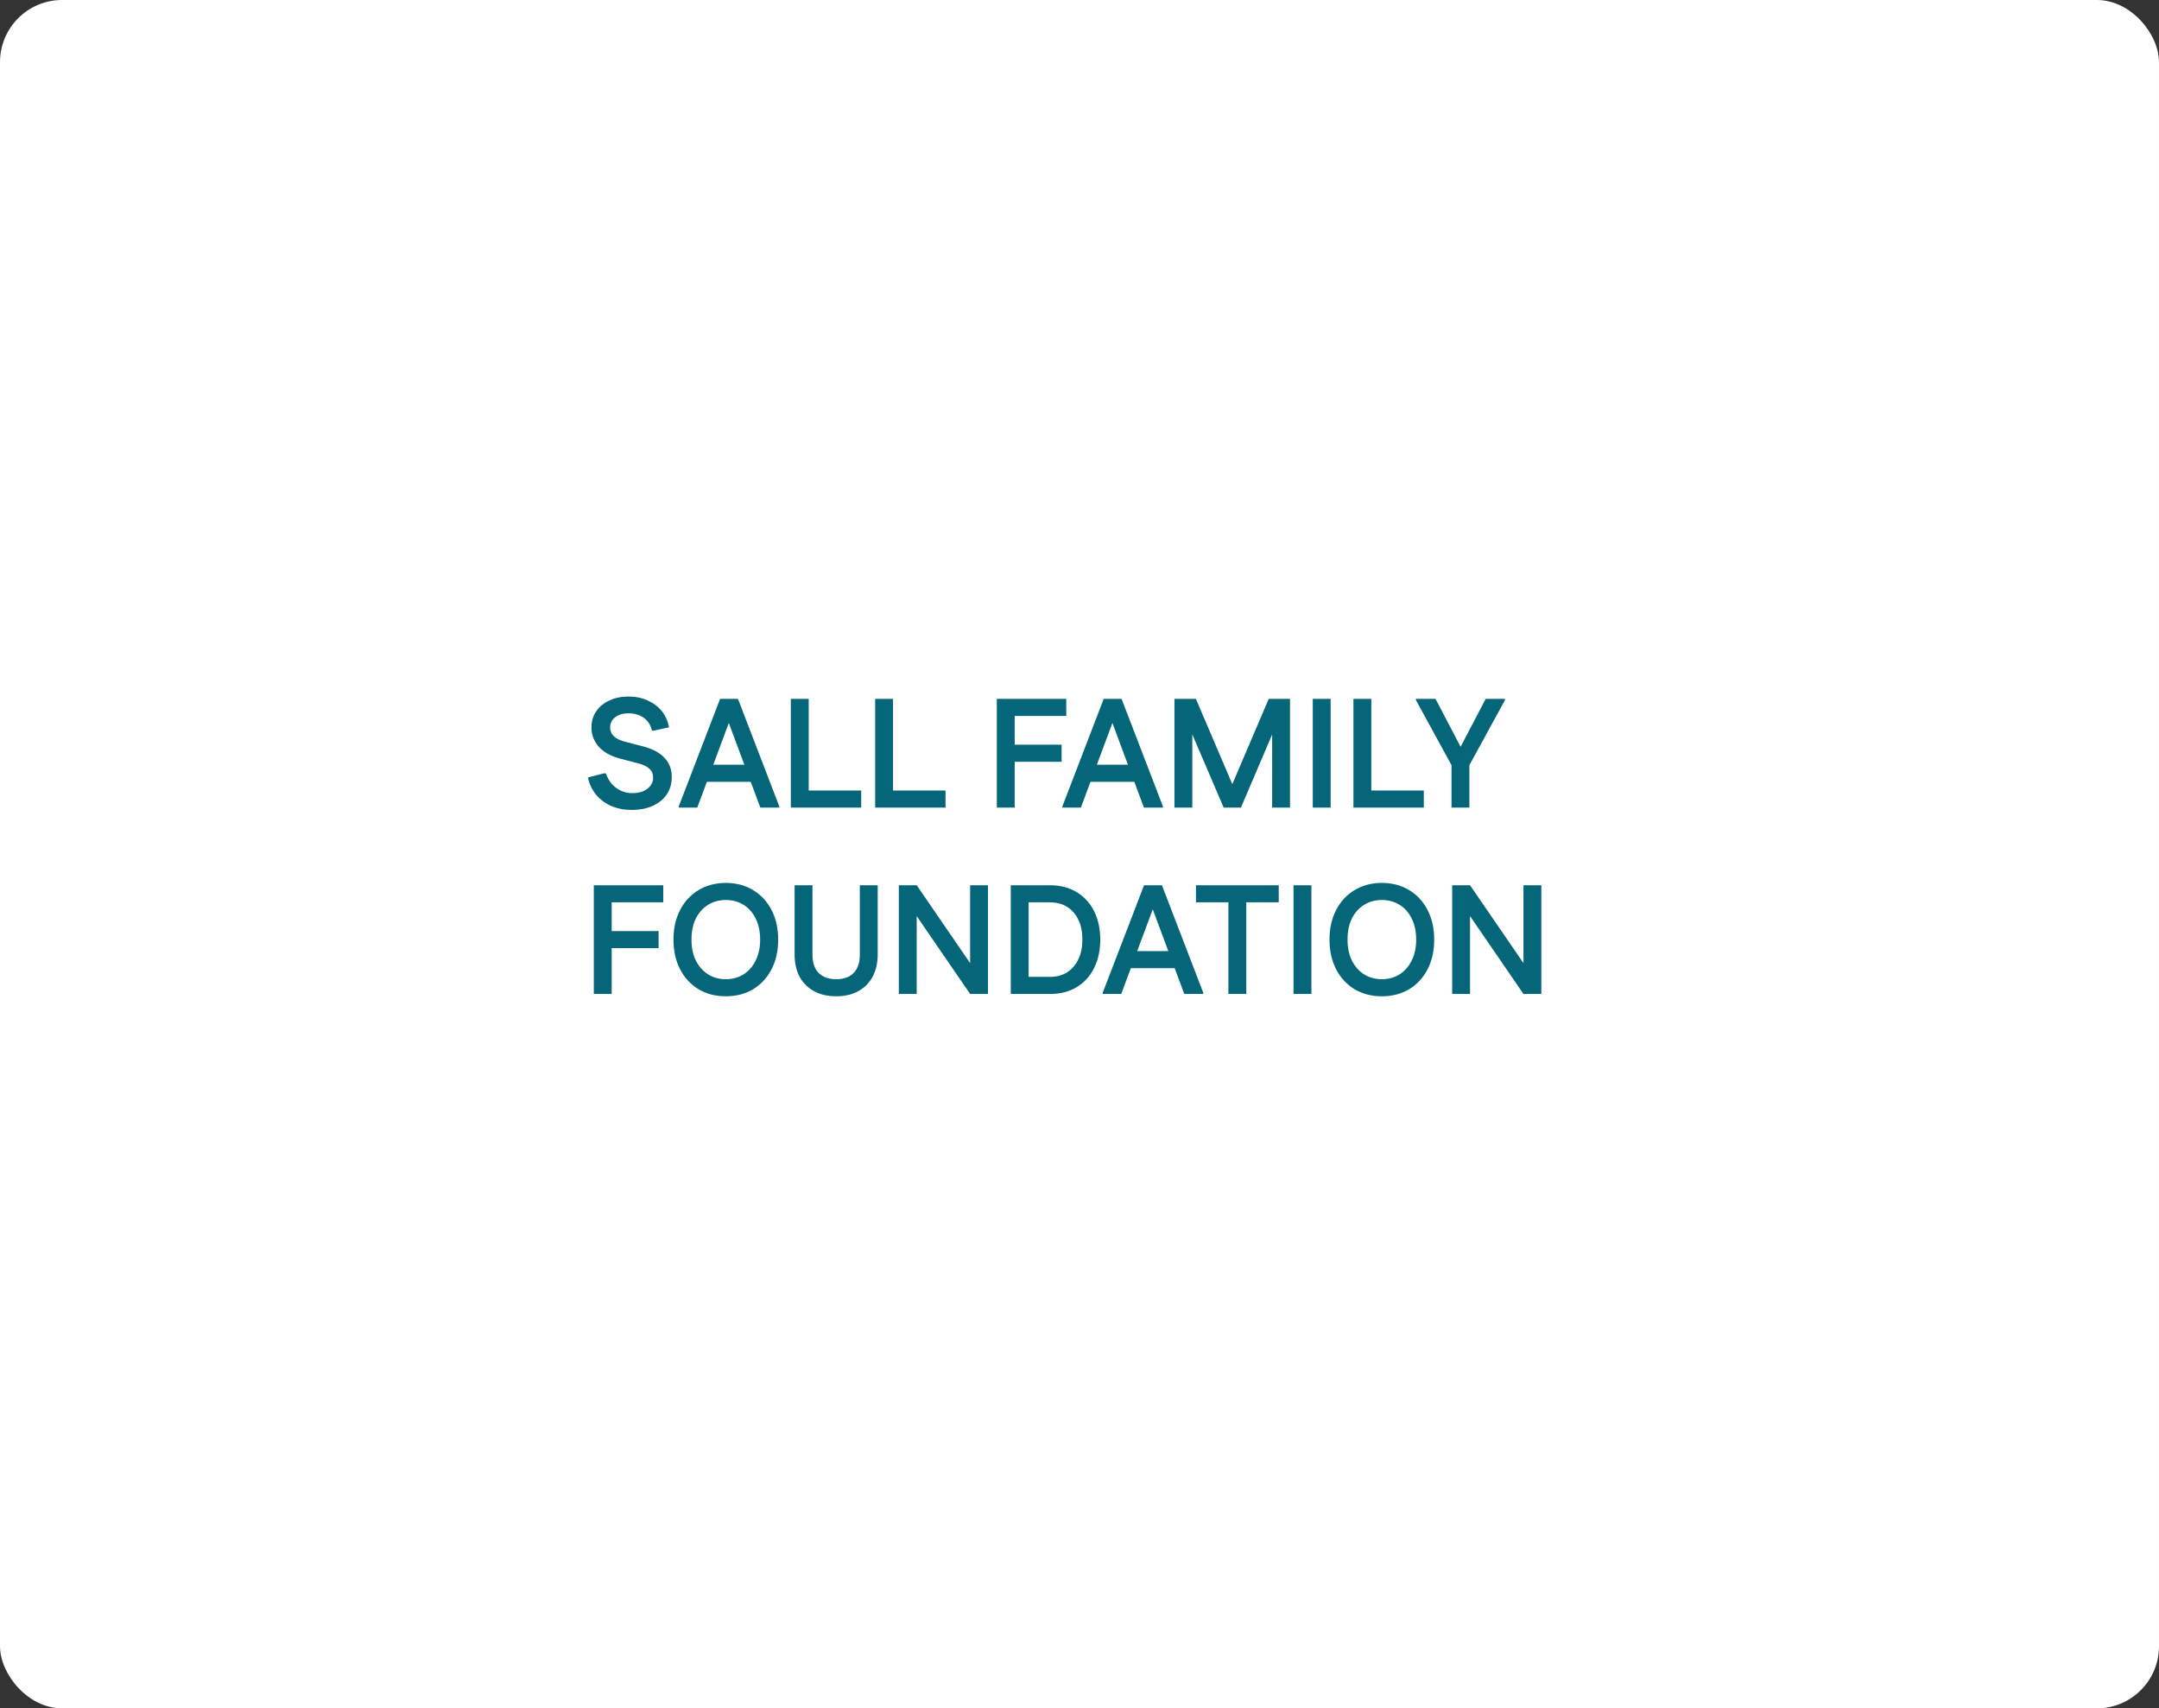
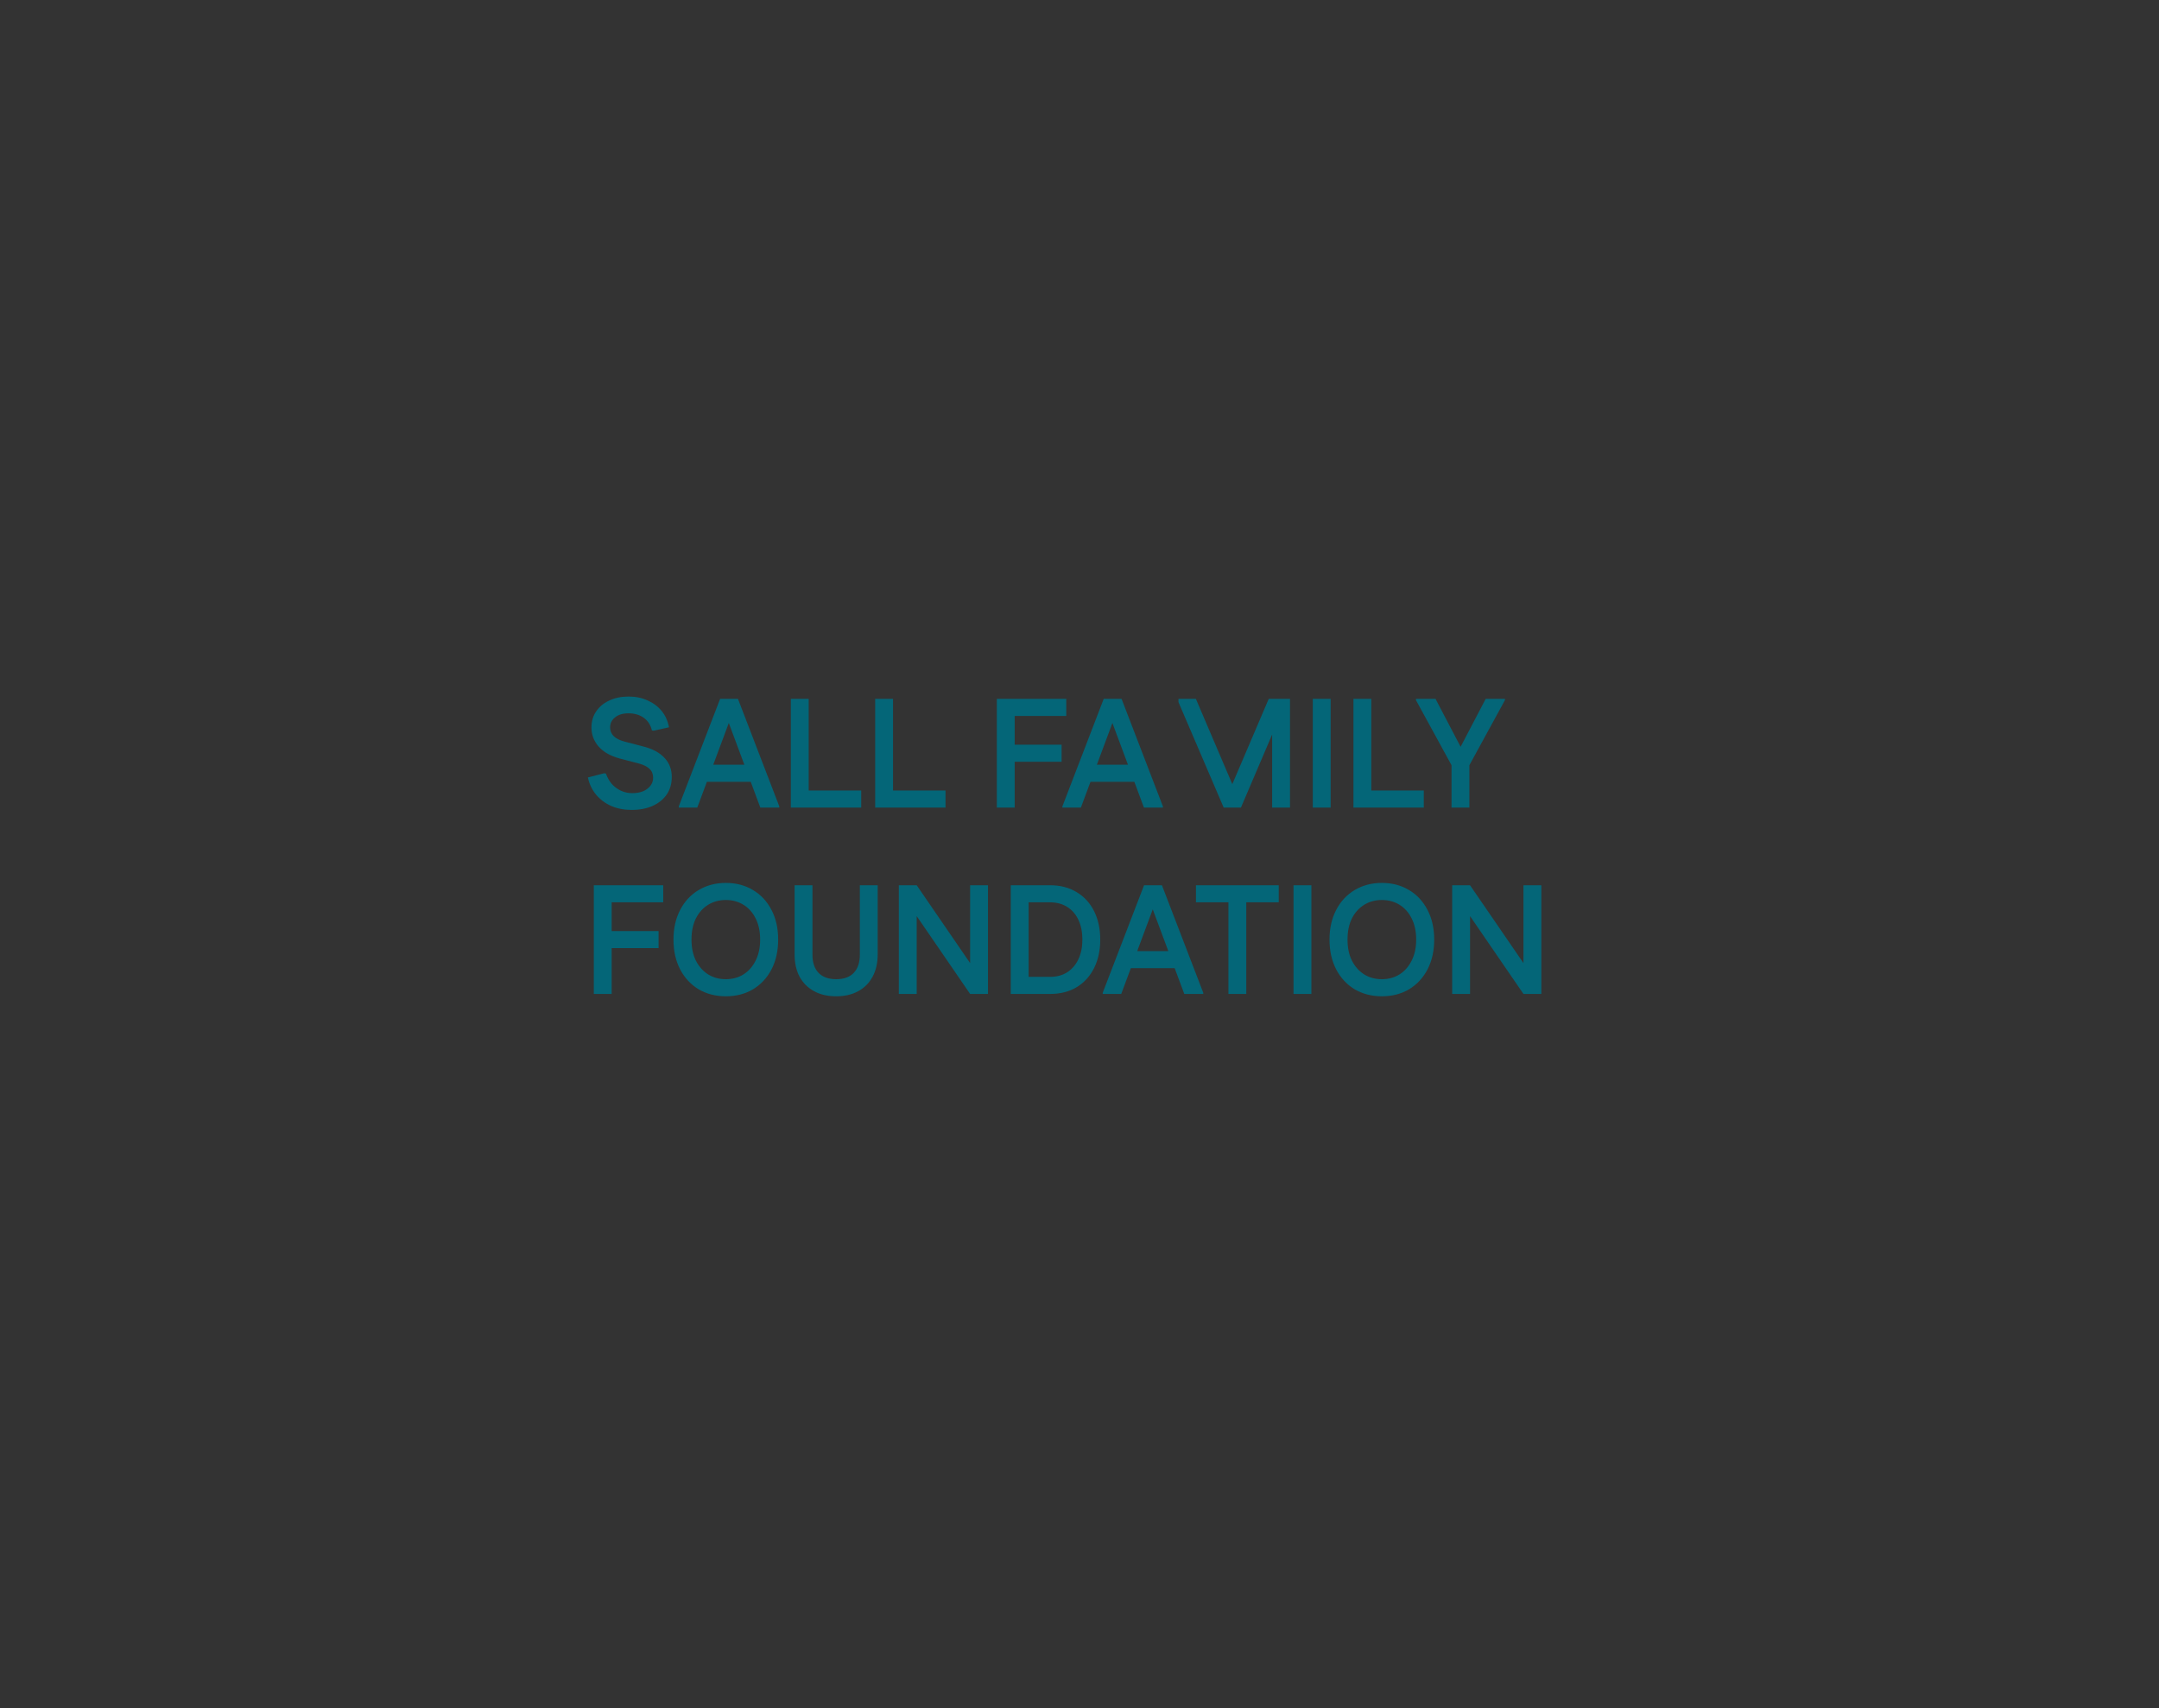
<svg xmlns="http://www.w3.org/2000/svg" width="278" height="220" viewBox="0 0 278 220" fill="none">
  <rect x="0" y="0" width="278" height="220" fill="#333333" stroke="none" />
-   <rect width="278" height="220" rx="8" fill="white" />
-   <path d="M81.32 104.3C80.347 104.3 79.467 104.127 78.68 103.78C77.907 103.433 77.26 102.947 76.74 102.32C76.22 101.68 75.873 100.947 75.7 100.12L77.8 99.58L78.02 99.62C78.193 100.113 78.44 100.553 78.76 100.94C79.093 101.313 79.487 101.607 79.94 101.82C80.393 102.033 80.88 102.14 81.4 102.14C81.933 102.14 82.4 102.06 82.8 101.9C83.2 101.727 83.513 101.493 83.74 101.2C83.98 100.893 84.1 100.547 84.1 100.16C84.1 99.68 83.947 99.3 83.64 99.02C83.347 98.727 82.907 98.5 82.32 98.34L79.8 97.68C78.613 97.36 77.707 96.847 77.08 96.14C76.467 95.433 76.16 94.613 76.16 93.68C76.16 92.893 76.36 92.207 76.76 91.62C77.16 91.02 77.72 90.553 78.44 90.22C79.16 89.873 79.993 89.7 80.94 89.7C81.847 89.7 82.66 89.867 83.38 90.2C84.113 90.52 84.72 90.973 85.2 91.56C85.68 92.147 85.993 92.847 86.14 93.66L84.16 94.1L83.94 94.06C83.78 93.367 83.433 92.827 82.9 92.44C82.367 92.053 81.707 91.86 80.92 91.86C80.2 91.86 79.627 92.033 79.2 92.38C78.773 92.713 78.56 93.147 78.56 93.68C78.56 94.12 78.713 94.493 79.02 94.8C79.34 95.107 79.807 95.34 80.42 95.5L82.94 96.16C84.1 96.467 84.98 96.953 85.58 97.62C86.193 98.273 86.5 99.087 86.5 100.06C86.5 100.913 86.287 101.66 85.86 102.3C85.433 102.927 84.827 103.42 84.04 103.78C83.267 104.127 82.36 104.3 81.32 104.3ZM97.903 104L92.843 90.42L92.723 90H95.023L100.343 103.84V104H97.903ZM87.403 104V103.84L92.723 90H95.023L94.843 90.42L89.783 104H87.403ZM89.763 100.68L90.363 98.48H97.583L98.183 100.68H89.763ZM101.831 104V90H104.131V104H101.831ZM103.011 104V101.8H110.891V104H103.011ZM112.69 104V90H114.99V104H112.69ZM113.87 104V101.8H121.75V104H113.87ZM128.355 104V90H130.655V104H128.355ZM129.535 98.1V95.9H136.695V98.1H129.535ZM129.535 92.2V90H137.295V92.2H129.535ZM147.298 104L142.238 90.42L142.118 90H144.418L149.738 103.84V104H147.298ZM136.798 104V103.84L142.118 90H144.418L144.238 90.42L139.178 104H136.798ZM139.158 100.68L139.758 98.48H146.978L147.578 100.68H139.158ZM157.546 104L157.566 103.58L163.366 90H165.586V90.42L159.786 104H157.546ZM151.226 104V90H153.526V104H151.226ZM157.566 104L151.746 90.42V90H153.986L159.786 103.58V104H157.566ZM163.806 104V90H166.106V104H163.806ZM169.038 104V90H171.338V104H169.038ZM174.273 104V90H176.573V104H174.273ZM175.452 104V101.8H183.333V104H175.452ZM186.903 104V98.54L182.323 90.16V90H184.843L188.643 97.26H187.503L191.303 90H193.783V90.16L189.203 98.54V104H186.903ZM76.46 128V114H78.76V128H76.46ZM77.64 122.1V119.9H84.8V122.1H77.64ZM77.64 116.2V114H85.4V116.2H77.64ZM93.459 128.3C92.153 128.3 90.986 128 89.959 127.4C88.946 126.787 88.153 125.933 87.579 124.84C87.006 123.733 86.719 122.453 86.719 121C86.719 119.547 87.006 118.273 87.579 117.18C88.153 116.073 88.946 115.22 89.959 114.62C90.986 114.007 92.153 113.7 93.459 113.7C94.779 113.7 95.946 114.007 96.959 114.62C97.973 115.22 98.766 116.073 99.339 117.18C99.913 118.273 100.199 119.547 100.199 121C100.199 122.453 99.913 123.733 99.339 124.84C98.766 125.933 97.973 126.787 96.959 127.4C95.946 128 94.779 128.3 93.459 128.3ZM93.459 126.1C94.313 126.1 95.073 125.893 95.739 125.48C96.406 125.053 96.926 124.46 97.299 123.7C97.686 122.94 97.879 122.04 97.879 121C97.879 119.947 97.686 119.04 97.299 118.28C96.926 117.52 96.406 116.933 95.739 116.52C95.073 116.107 94.313 115.9 93.459 115.9C92.606 115.9 91.846 116.107 91.179 116.52C90.513 116.933 89.986 117.52 89.599 118.28C89.226 119.04 89.039 119.947 89.039 121C89.039 122.04 89.226 122.94 89.599 123.7C89.986 124.46 90.513 125.053 91.179 125.48C91.846 125.893 92.606 126.1 93.459 126.1ZM107.675 128.3C106.568 128.3 105.615 128.08 104.815 127.64C104.015 127.2 103.395 126.58 102.955 125.78C102.528 124.967 102.315 124.007 102.315 122.9V114H104.615V122.94C104.615 123.953 104.875 124.733 105.395 125.28C105.928 125.827 106.688 126.1 107.675 126.1C108.661 126.1 109.415 125.827 109.935 125.28C110.455 124.733 110.715 123.953 110.715 122.94V114H113.015V122.9C113.015 124.007 112.795 124.967 112.355 125.78C111.928 126.58 111.315 127.2 110.515 127.64C109.715 128.08 108.768 128.3 107.675 128.3ZM124.917 128L115.737 114.62V114H118.037L127.217 127.38V128H124.917ZM115.737 128V114H118.037V128H115.737ZM124.917 128V114H127.217V128H124.917ZM131.551 128V125.8H135.191C136.058 125.8 136.805 125.6 137.431 125.2C138.058 124.787 138.538 124.22 138.871 123.5C139.205 122.78 139.371 121.947 139.371 121C139.371 120.04 139.205 119.2 138.871 118.48C138.538 117.76 138.058 117.2 137.431 116.8C136.805 116.4 136.058 116.2 135.191 116.2H131.551V114H135.191C136.525 114 137.678 114.3 138.651 114.9C139.625 115.487 140.371 116.307 140.891 117.36C141.411 118.413 141.671 119.627 141.671 121C141.671 122.373 141.411 123.587 140.891 124.64C140.371 125.693 139.625 126.52 138.651 127.12C137.678 127.707 136.525 128 135.191 128H131.551ZM130.151 128V114H132.451V128H130.151ZM152.493 128L147.433 114.42L147.313 114H149.613L154.933 127.84V128H152.493ZM141.993 128V127.84L147.313 114H149.613L149.433 114.42L144.373 128H141.993ZM144.353 124.68L144.953 122.48H152.173L152.773 124.68H144.353ZM158.175 128V114H160.475V128H158.175ZM153.995 116.2V114H164.655V116.2H153.995ZM166.558 128V114H168.858V128H166.558ZM177.932 128.3C176.625 128.3 175.459 128 174.432 127.4C173.419 126.787 172.625 125.933 172.052 124.84C171.479 123.733 171.192 122.453 171.192 121C171.192 119.547 171.479 118.273 172.052 117.18C172.625 116.073 173.419 115.22 174.432 114.62C175.459 114.007 176.625 113.7 177.932 113.7C179.252 113.7 180.419 114.007 181.432 114.62C182.445 115.22 183.239 116.073 183.812 117.18C184.385 118.273 184.672 119.547 184.672 121C184.672 122.453 184.385 123.733 183.812 124.84C183.239 125.933 182.445 126.787 181.432 127.4C180.419 128 179.252 128.3 177.932 128.3ZM177.932 126.1C178.785 126.1 179.545 125.893 180.212 125.48C180.879 125.053 181.399 124.46 181.772 123.7C182.159 122.94 182.352 122.04 182.352 121C182.352 119.947 182.159 119.04 181.772 118.28C181.399 117.52 180.879 116.933 180.212 116.52C179.545 116.107 178.785 115.9 177.932 115.9C177.079 115.9 176.319 116.107 175.652 116.52C174.985 116.933 174.459 117.52 174.072 118.28C173.699 119.04 173.512 119.947 173.512 121C173.512 122.04 173.699 122.94 174.072 123.7C174.459 124.46 174.985 125.053 175.652 125.48C176.319 125.893 177.079 126.1 177.932 126.1ZM196.167 128L186.987 114.62V114H189.287L198.467 127.38V128H196.167ZM186.987 128V114H189.287V128H186.987ZM196.167 128V114H198.467V128H196.167Z" fill="#046678" />
+   <path d="M81.32 104.3C80.347 104.3 79.467 104.127 78.68 103.78C77.907 103.433 77.26 102.947 76.74 102.32C76.22 101.68 75.873 100.947 75.7 100.12L77.8 99.58L78.02 99.62C78.193 100.113 78.44 100.553 78.76 100.94C79.093 101.313 79.487 101.607 79.94 101.82C80.393 102.033 80.88 102.14 81.4 102.14C81.933 102.14 82.4 102.06 82.8 101.9C83.2 101.727 83.513 101.493 83.74 101.2C83.98 100.893 84.1 100.547 84.1 100.16C84.1 99.68 83.947 99.3 83.64 99.02C83.347 98.727 82.907 98.5 82.32 98.34L79.8 97.68C78.613 97.36 77.707 96.847 77.08 96.14C76.467 95.433 76.16 94.613 76.16 93.68C76.16 92.893 76.36 92.207 76.76 91.62C77.16 91.02 77.72 90.553 78.44 90.22C79.16 89.873 79.993 89.7 80.94 89.7C81.847 89.7 82.66 89.867 83.38 90.2C84.113 90.52 84.72 90.973 85.2 91.56C85.68 92.147 85.993 92.847 86.14 93.66L84.16 94.1L83.94 94.06C83.78 93.367 83.433 92.827 82.9 92.44C82.367 92.053 81.707 91.86 80.92 91.86C80.2 91.86 79.627 92.033 79.2 92.38C78.773 92.713 78.56 93.147 78.56 93.68C78.56 94.12 78.713 94.493 79.02 94.8C79.34 95.107 79.807 95.34 80.42 95.5L82.94 96.16C84.1 96.467 84.98 96.953 85.58 97.62C86.193 98.273 86.5 99.087 86.5 100.06C86.5 100.913 86.287 101.66 85.86 102.3C85.433 102.927 84.827 103.42 84.04 103.78C83.267 104.127 82.36 104.3 81.32 104.3ZM97.903 104L92.843 90.42L92.723 90H95.023L100.343 103.84V104H97.903ZM87.403 104V103.84L92.723 90H95.023L94.843 90.42L89.783 104H87.403ZM89.763 100.68L90.363 98.48H97.583L98.183 100.68H89.763ZM101.831 104V90H104.131V104H101.831ZM103.011 104V101.8H110.891V104H103.011ZM112.69 104V90H114.99V104H112.69ZM113.87 104V101.8H121.75V104H113.87ZM128.355 104V90H130.655V104H128.355ZM129.535 98.1V95.9H136.695V98.1H129.535ZM129.535 92.2V90H137.295V92.2H129.535ZM147.298 104L142.238 90.42L142.118 90H144.418L149.738 103.84V104H147.298ZM136.798 104V103.84L142.118 90H144.418L144.238 90.42L139.178 104H136.798ZM139.158 100.68L139.758 98.48H146.978L147.578 100.68H139.158ZM157.546 104L157.566 103.58L163.366 90H165.586V90.42L159.786 104H157.546ZM151.226 104H153.526V104H151.226ZM157.566 104L151.746 90.42V90H153.986L159.786 103.58V104H157.566ZM163.806 104V90H166.106V104H163.806ZM169.038 104V90H171.338V104H169.038ZM174.273 104V90H176.573V104H174.273ZM175.452 104V101.8H183.333V104H175.452ZM186.903 104V98.54L182.323 90.16V90H184.843L188.643 97.26H187.503L191.303 90H193.783V90.16L189.203 98.54V104H186.903ZM76.46 128V114H78.76V128H76.46ZM77.64 122.1V119.9H84.8V122.1H77.64ZM77.64 116.2V114H85.4V116.2H77.64ZM93.459 128.3C92.153 128.3 90.986 128 89.959 127.4C88.946 126.787 88.153 125.933 87.579 124.84C87.006 123.733 86.719 122.453 86.719 121C86.719 119.547 87.006 118.273 87.579 117.18C88.153 116.073 88.946 115.22 89.959 114.62C90.986 114.007 92.153 113.7 93.459 113.7C94.779 113.7 95.946 114.007 96.959 114.62C97.973 115.22 98.766 116.073 99.339 117.18C99.913 118.273 100.199 119.547 100.199 121C100.199 122.453 99.913 123.733 99.339 124.84C98.766 125.933 97.973 126.787 96.959 127.4C95.946 128 94.779 128.3 93.459 128.3ZM93.459 126.1C94.313 126.1 95.073 125.893 95.739 125.48C96.406 125.053 96.926 124.46 97.299 123.7C97.686 122.94 97.879 122.04 97.879 121C97.879 119.947 97.686 119.04 97.299 118.28C96.926 117.52 96.406 116.933 95.739 116.52C95.073 116.107 94.313 115.9 93.459 115.9C92.606 115.9 91.846 116.107 91.179 116.52C90.513 116.933 89.986 117.52 89.599 118.28C89.226 119.04 89.039 119.947 89.039 121C89.039 122.04 89.226 122.94 89.599 123.7C89.986 124.46 90.513 125.053 91.179 125.48C91.846 125.893 92.606 126.1 93.459 126.1ZM107.675 128.3C106.568 128.3 105.615 128.08 104.815 127.64C104.015 127.2 103.395 126.58 102.955 125.78C102.528 124.967 102.315 124.007 102.315 122.9V114H104.615V122.94C104.615 123.953 104.875 124.733 105.395 125.28C105.928 125.827 106.688 126.1 107.675 126.1C108.661 126.1 109.415 125.827 109.935 125.28C110.455 124.733 110.715 123.953 110.715 122.94V114H113.015V122.9C113.015 124.007 112.795 124.967 112.355 125.78C111.928 126.58 111.315 127.2 110.515 127.64C109.715 128.08 108.768 128.3 107.675 128.3ZM124.917 128L115.737 114.62V114H118.037L127.217 127.38V128H124.917ZM115.737 128V114H118.037V128H115.737ZM124.917 128V114H127.217V128H124.917ZM131.551 128V125.8H135.191C136.058 125.8 136.805 125.6 137.431 125.2C138.058 124.787 138.538 124.22 138.871 123.5C139.205 122.78 139.371 121.947 139.371 121C139.371 120.04 139.205 119.2 138.871 118.48C138.538 117.76 138.058 117.2 137.431 116.8C136.805 116.4 136.058 116.2 135.191 116.2H131.551V114H135.191C136.525 114 137.678 114.3 138.651 114.9C139.625 115.487 140.371 116.307 140.891 117.36C141.411 118.413 141.671 119.627 141.671 121C141.671 122.373 141.411 123.587 140.891 124.64C140.371 125.693 139.625 126.52 138.651 127.12C137.678 127.707 136.525 128 135.191 128H131.551ZM130.151 128V114H132.451V128H130.151ZM152.493 128L147.433 114.42L147.313 114H149.613L154.933 127.84V128H152.493ZM141.993 128V127.84L147.313 114H149.613L149.433 114.42L144.373 128H141.993ZM144.353 124.68L144.953 122.48H152.173L152.773 124.68H144.353ZM158.175 128V114H160.475V128H158.175ZM153.995 116.2V114H164.655V116.2H153.995ZM166.558 128V114H168.858V128H166.558ZM177.932 128.3C176.625 128.3 175.459 128 174.432 127.4C173.419 126.787 172.625 125.933 172.052 124.84C171.479 123.733 171.192 122.453 171.192 121C171.192 119.547 171.479 118.273 172.052 117.18C172.625 116.073 173.419 115.22 174.432 114.62C175.459 114.007 176.625 113.7 177.932 113.7C179.252 113.7 180.419 114.007 181.432 114.62C182.445 115.22 183.239 116.073 183.812 117.18C184.385 118.273 184.672 119.547 184.672 121C184.672 122.453 184.385 123.733 183.812 124.84C183.239 125.933 182.445 126.787 181.432 127.4C180.419 128 179.252 128.3 177.932 128.3ZM177.932 126.1C178.785 126.1 179.545 125.893 180.212 125.48C180.879 125.053 181.399 124.46 181.772 123.7C182.159 122.94 182.352 122.04 182.352 121C182.352 119.947 182.159 119.04 181.772 118.28C181.399 117.52 180.879 116.933 180.212 116.52C179.545 116.107 178.785 115.9 177.932 115.9C177.079 115.9 176.319 116.107 175.652 116.52C174.985 116.933 174.459 117.52 174.072 118.28C173.699 119.04 173.512 119.947 173.512 121C173.512 122.04 173.699 122.94 174.072 123.7C174.459 124.46 174.985 125.053 175.652 125.48C176.319 125.893 177.079 126.1 177.932 126.1ZM196.167 128L186.987 114.62V114H189.287L198.467 127.38V128H196.167ZM186.987 128V114H189.287V128H186.987ZM196.167 128V114H198.467V128H196.167Z" fill="#046678" />
</svg>